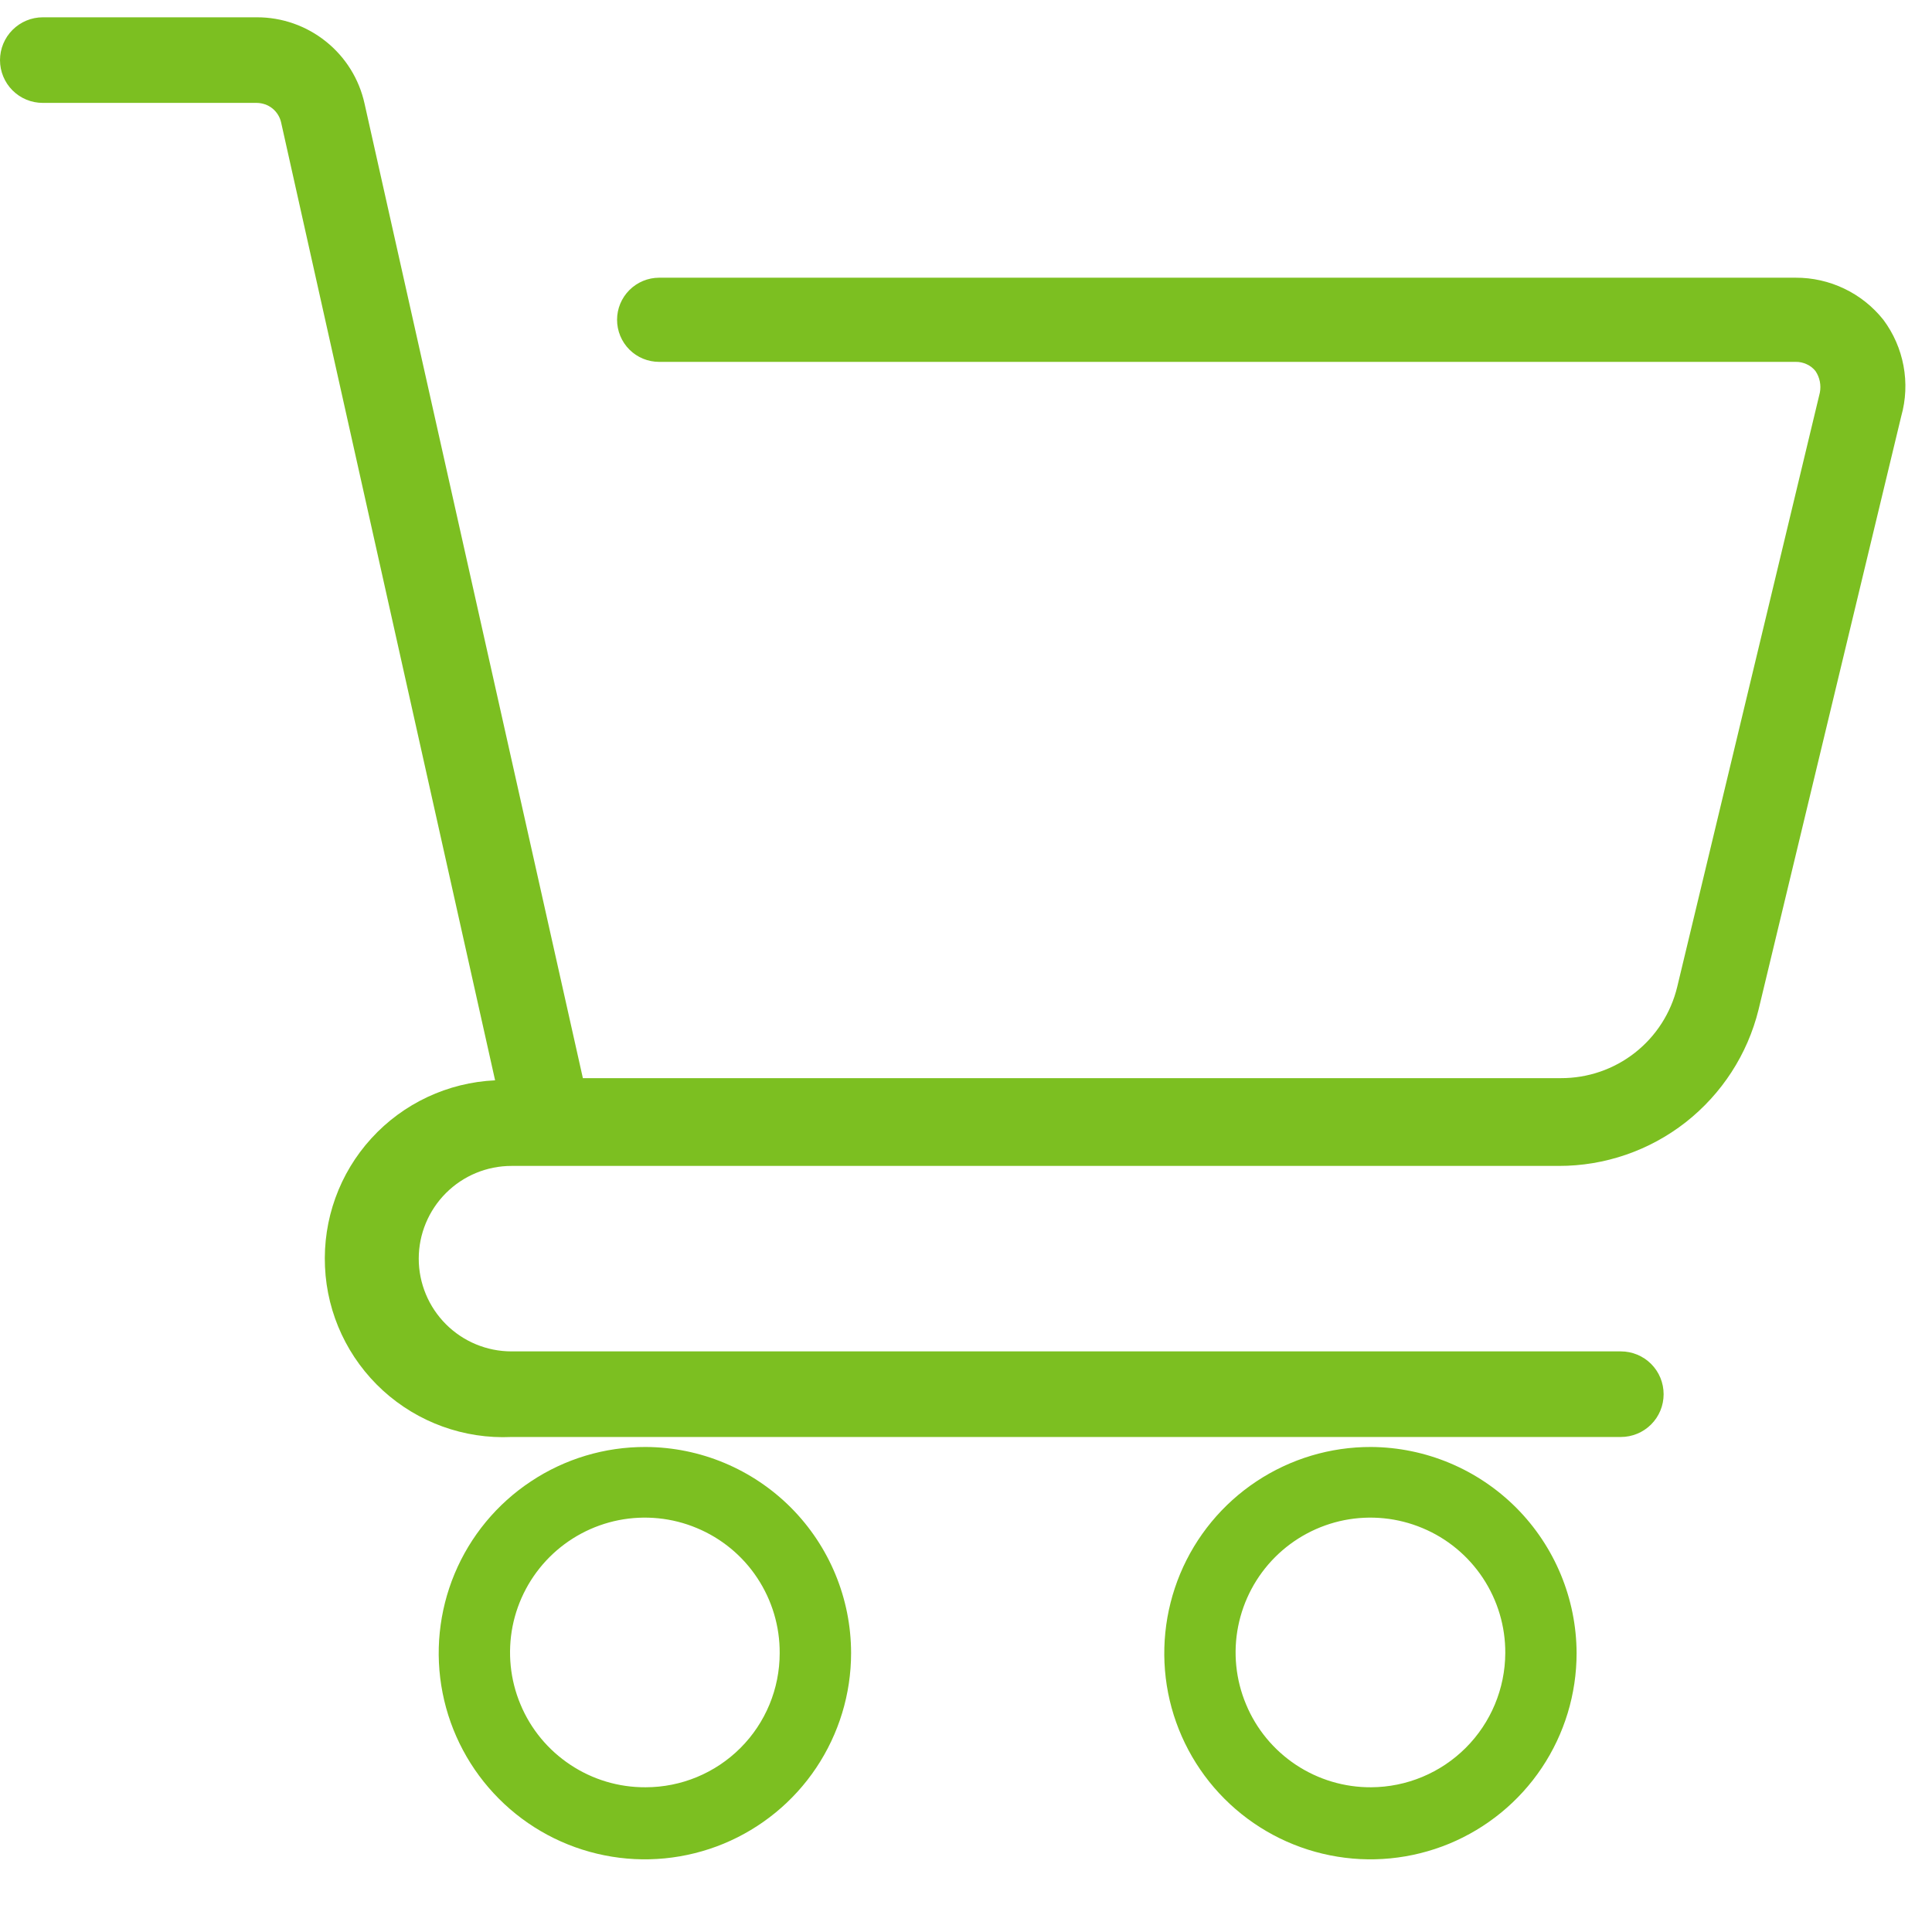
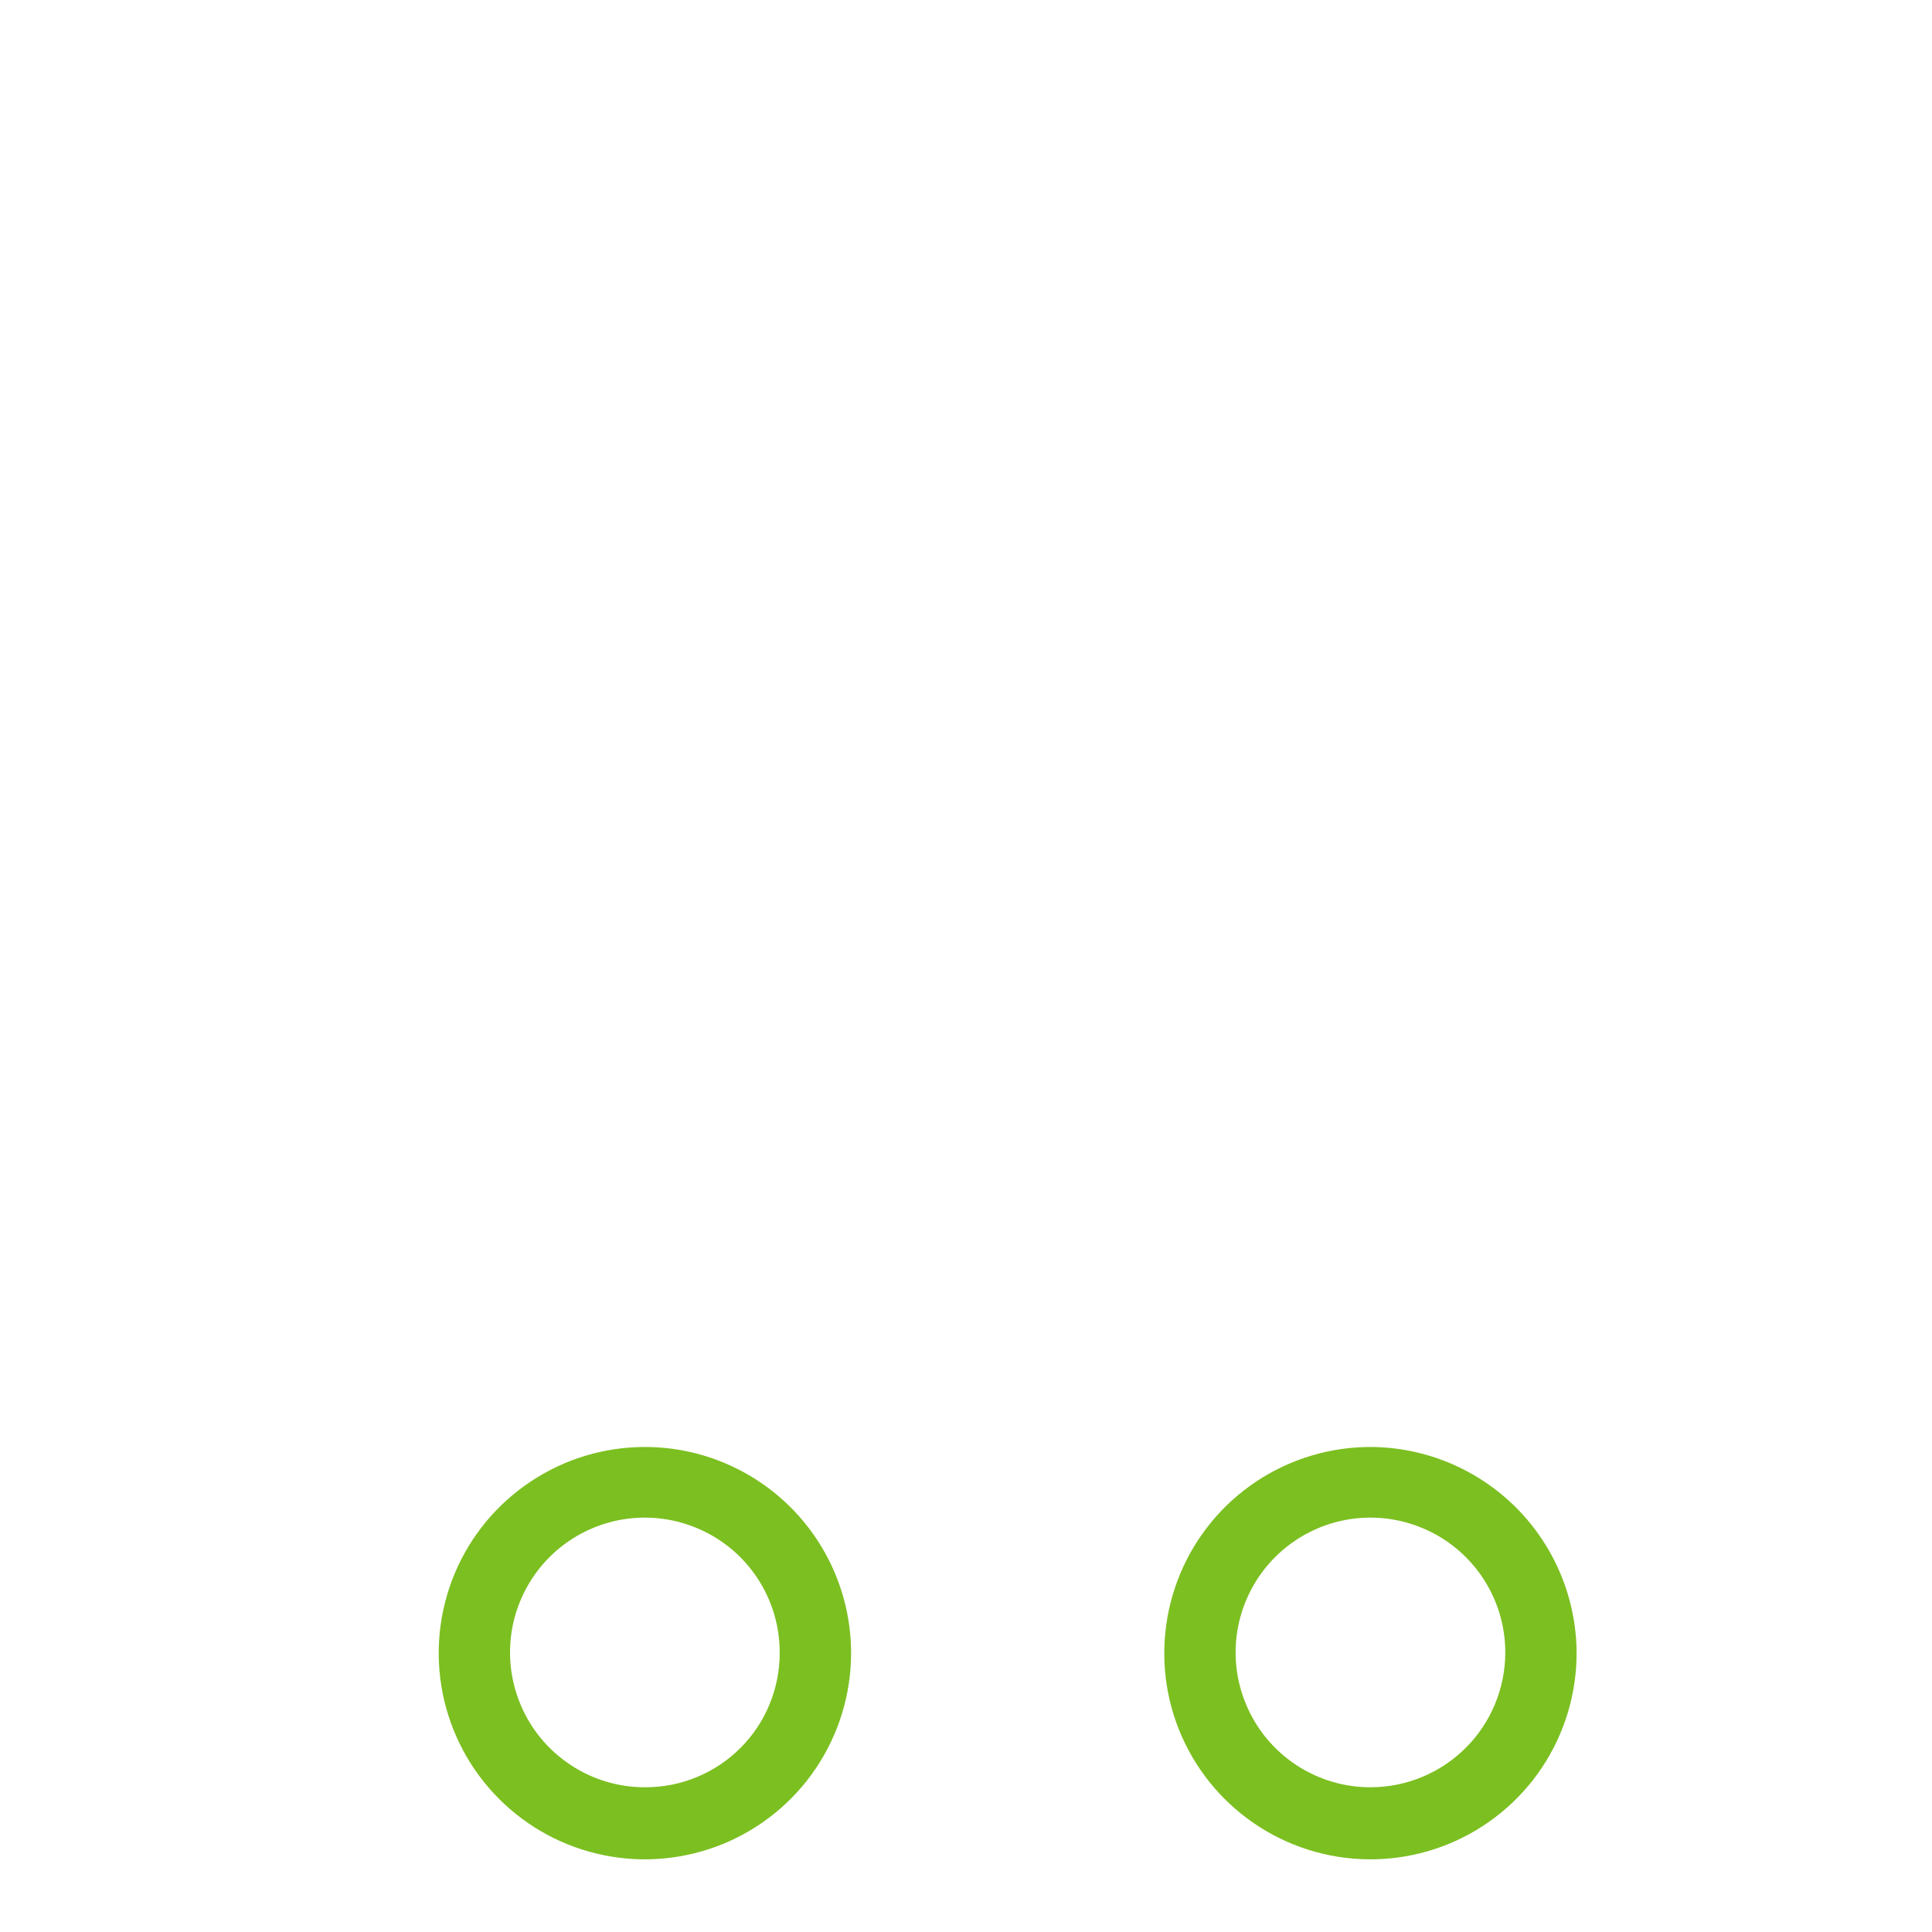
<svg xmlns="http://www.w3.org/2000/svg" width="23" height="23" viewBox="0 0 23 23" fill="none">
-   <path d="M22.421 3.807C22.296 3.65 22.137 3.523 21.957 3.437C21.776 3.35 21.577 3.305 21.377 3.306H7.847C7.715 3.306 7.587 3.359 7.493 3.453C7.399 3.547 7.346 3.674 7.346 3.807C7.346 3.94 7.399 4.068 7.493 4.162C7.587 4.256 7.715 4.308 7.847 4.308H21.377C21.422 4.307 21.467 4.317 21.508 4.336C21.55 4.355 21.586 4.383 21.614 4.419C21.664 4.494 21.682 4.585 21.665 4.674L19.967 11.748C19.892 12.059 19.715 12.335 19.464 12.532C19.212 12.73 18.902 12.836 18.582 12.835H6.939L4.34 1.234C4.276 0.942 4.114 0.681 3.88 0.494C3.647 0.307 3.356 0.205 3.057 0.206H0.51C0.374 0.206 0.245 0.26 0.149 0.356C0.054 0.451 0 0.581 0 0.716C0 0.851 0.054 0.981 0.149 1.076C0.245 1.172 0.374 1.225 0.51 1.225H3.057C3.124 1.226 3.189 1.248 3.242 1.29C3.294 1.332 3.331 1.39 3.346 1.455L5.894 12.861C5.331 12.887 4.801 13.135 4.421 13.552C4.041 13.968 3.843 14.518 3.869 15.082C3.894 15.645 4.143 16.174 4.559 16.554C4.976 16.934 5.526 17.133 6.089 17.107H19.296C19.431 17.107 19.561 17.053 19.656 16.958C19.752 16.862 19.805 16.733 19.805 16.598C19.805 16.462 19.752 16.333 19.656 16.237C19.561 16.142 19.431 16.088 19.296 16.088H6.089C5.797 16.088 5.516 15.972 5.309 15.765C5.102 15.558 4.985 15.277 4.985 14.984C4.985 14.691 5.102 14.41 5.309 14.203C5.516 13.996 5.797 13.88 6.089 13.88H18.557C19.104 13.881 19.636 13.698 20.067 13.361C20.498 13.023 20.804 12.551 20.935 12.02L22.634 4.954C22.689 4.759 22.698 4.555 22.661 4.356C22.624 4.157 22.542 3.969 22.421 3.807V3.807Z" fill="#7CBF21" />
  <path d="M16.323 17.226C15.838 17.224 15.362 17.367 14.957 17.636C14.553 17.904 14.237 18.287 14.05 18.735C13.863 19.184 13.813 19.677 13.906 20.154C14 20.631 14.233 21.069 14.576 21.413C14.919 21.757 15.357 21.992 15.833 22.087C16.309 22.183 16.803 22.134 17.252 21.949C17.701 21.763 18.085 21.449 18.355 21.045C18.625 20.641 18.769 20.166 18.769 19.68C18.767 19.032 18.509 18.41 18.051 17.95C17.593 17.491 16.972 17.23 16.323 17.226V17.226ZM16.323 21.277C16.005 21.279 15.694 21.186 15.428 21.01C15.163 20.834 14.956 20.584 14.834 20.29C14.711 19.997 14.678 19.673 14.74 19.361C14.802 19.049 14.955 18.762 15.18 18.537C15.405 18.312 15.692 18.159 16.004 18.097C16.316 18.036 16.639 18.068 16.933 18.191C17.227 18.313 17.477 18.52 17.653 18.785C17.829 19.051 17.922 19.362 17.92 19.68C17.918 20.103 17.749 20.508 17.45 20.807C17.151 21.106 16.746 21.275 16.323 21.277V21.277Z" fill="#7CBF21" />
  <path d="M7.686 17.226C7.2 17.224 6.724 17.367 6.32 17.636C5.915 17.904 5.599 18.287 5.412 18.735C5.225 19.184 5.175 19.677 5.269 20.154C5.363 20.631 5.596 21.069 5.939 21.413C6.281 21.757 6.719 21.992 7.195 22.087C7.671 22.183 8.165 22.134 8.614 21.949C9.063 21.763 9.447 21.449 9.717 21.045C9.987 20.641 10.132 20.166 10.132 19.68C10.132 19.031 9.874 18.408 9.416 17.948C8.957 17.488 8.335 17.228 7.686 17.226V17.226ZM7.686 21.277C7.367 21.279 7.056 21.186 6.791 21.01C6.525 20.834 6.318 20.584 6.196 20.29C6.073 19.997 6.041 19.673 6.102 19.361C6.164 19.049 6.317 18.762 6.542 18.537C6.767 18.312 7.054 18.159 7.366 18.097C7.678 18.036 8.002 18.068 8.295 18.191C8.589 18.313 8.84 18.52 9.015 18.785C9.191 19.051 9.284 19.362 9.282 19.68C9.282 20.104 9.114 20.51 8.815 20.809C8.515 21.109 8.109 21.277 7.686 21.277V21.277Z" fill="#7CBF21" />
</svg>